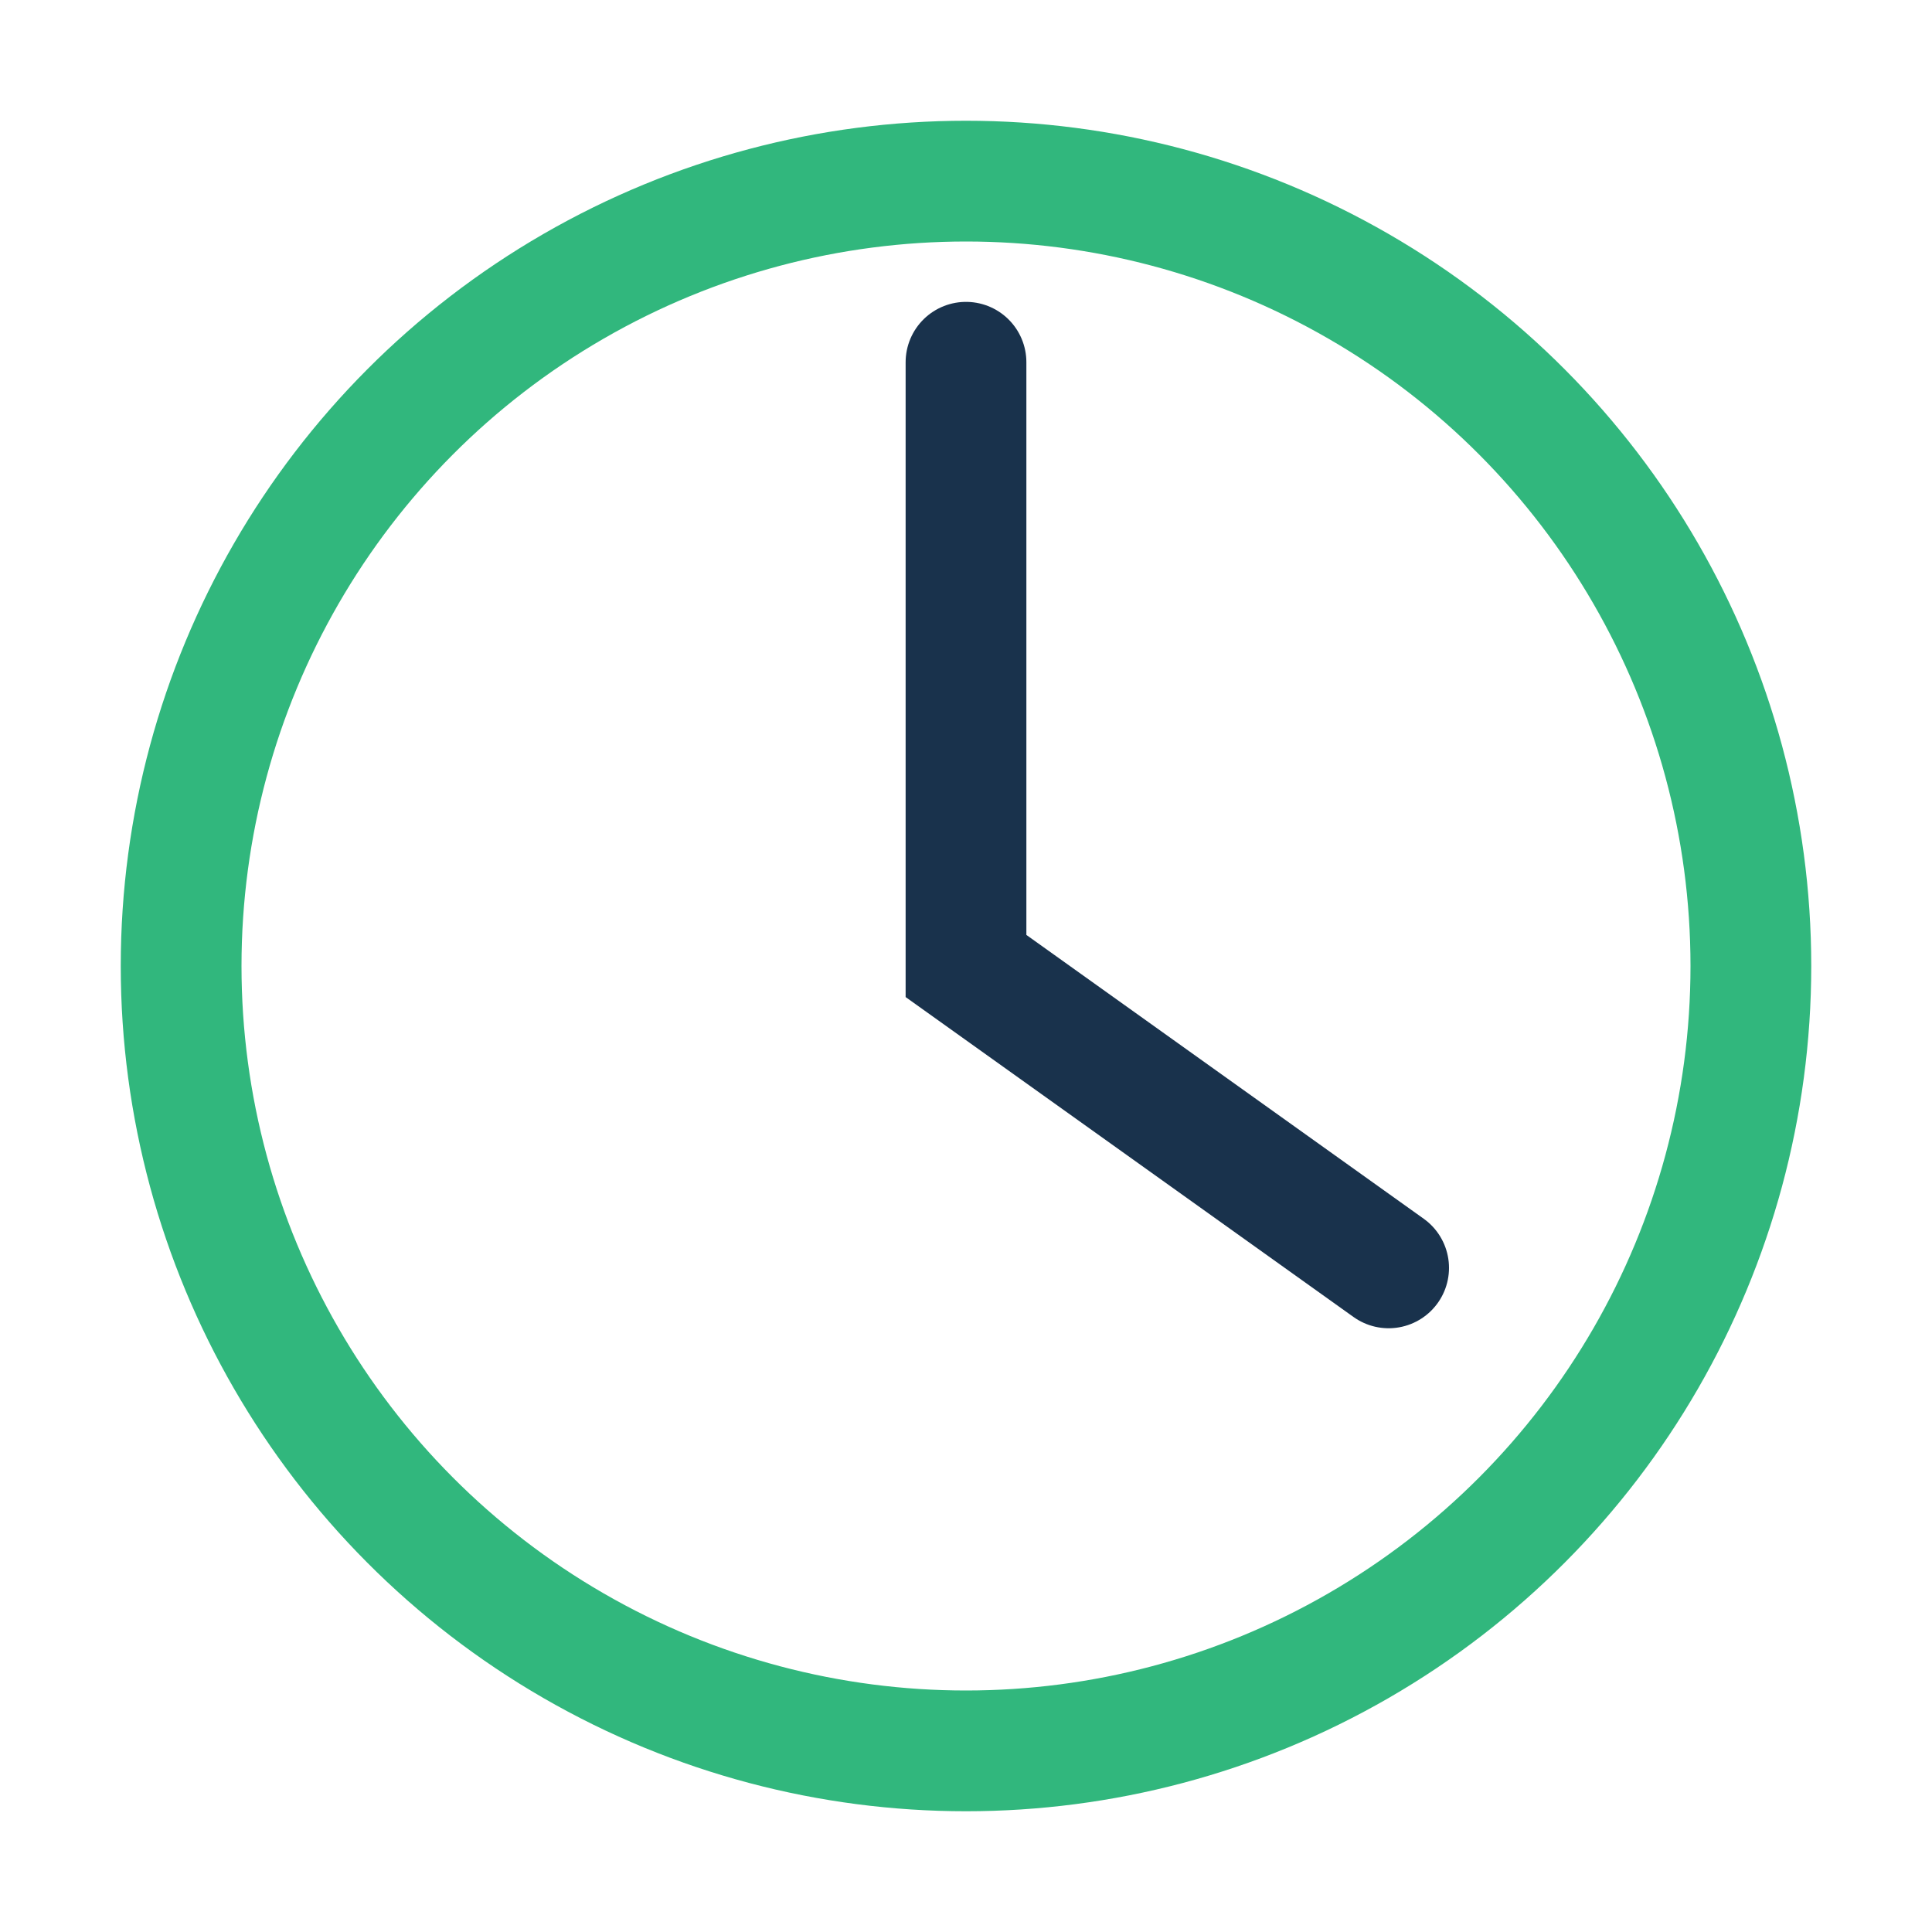
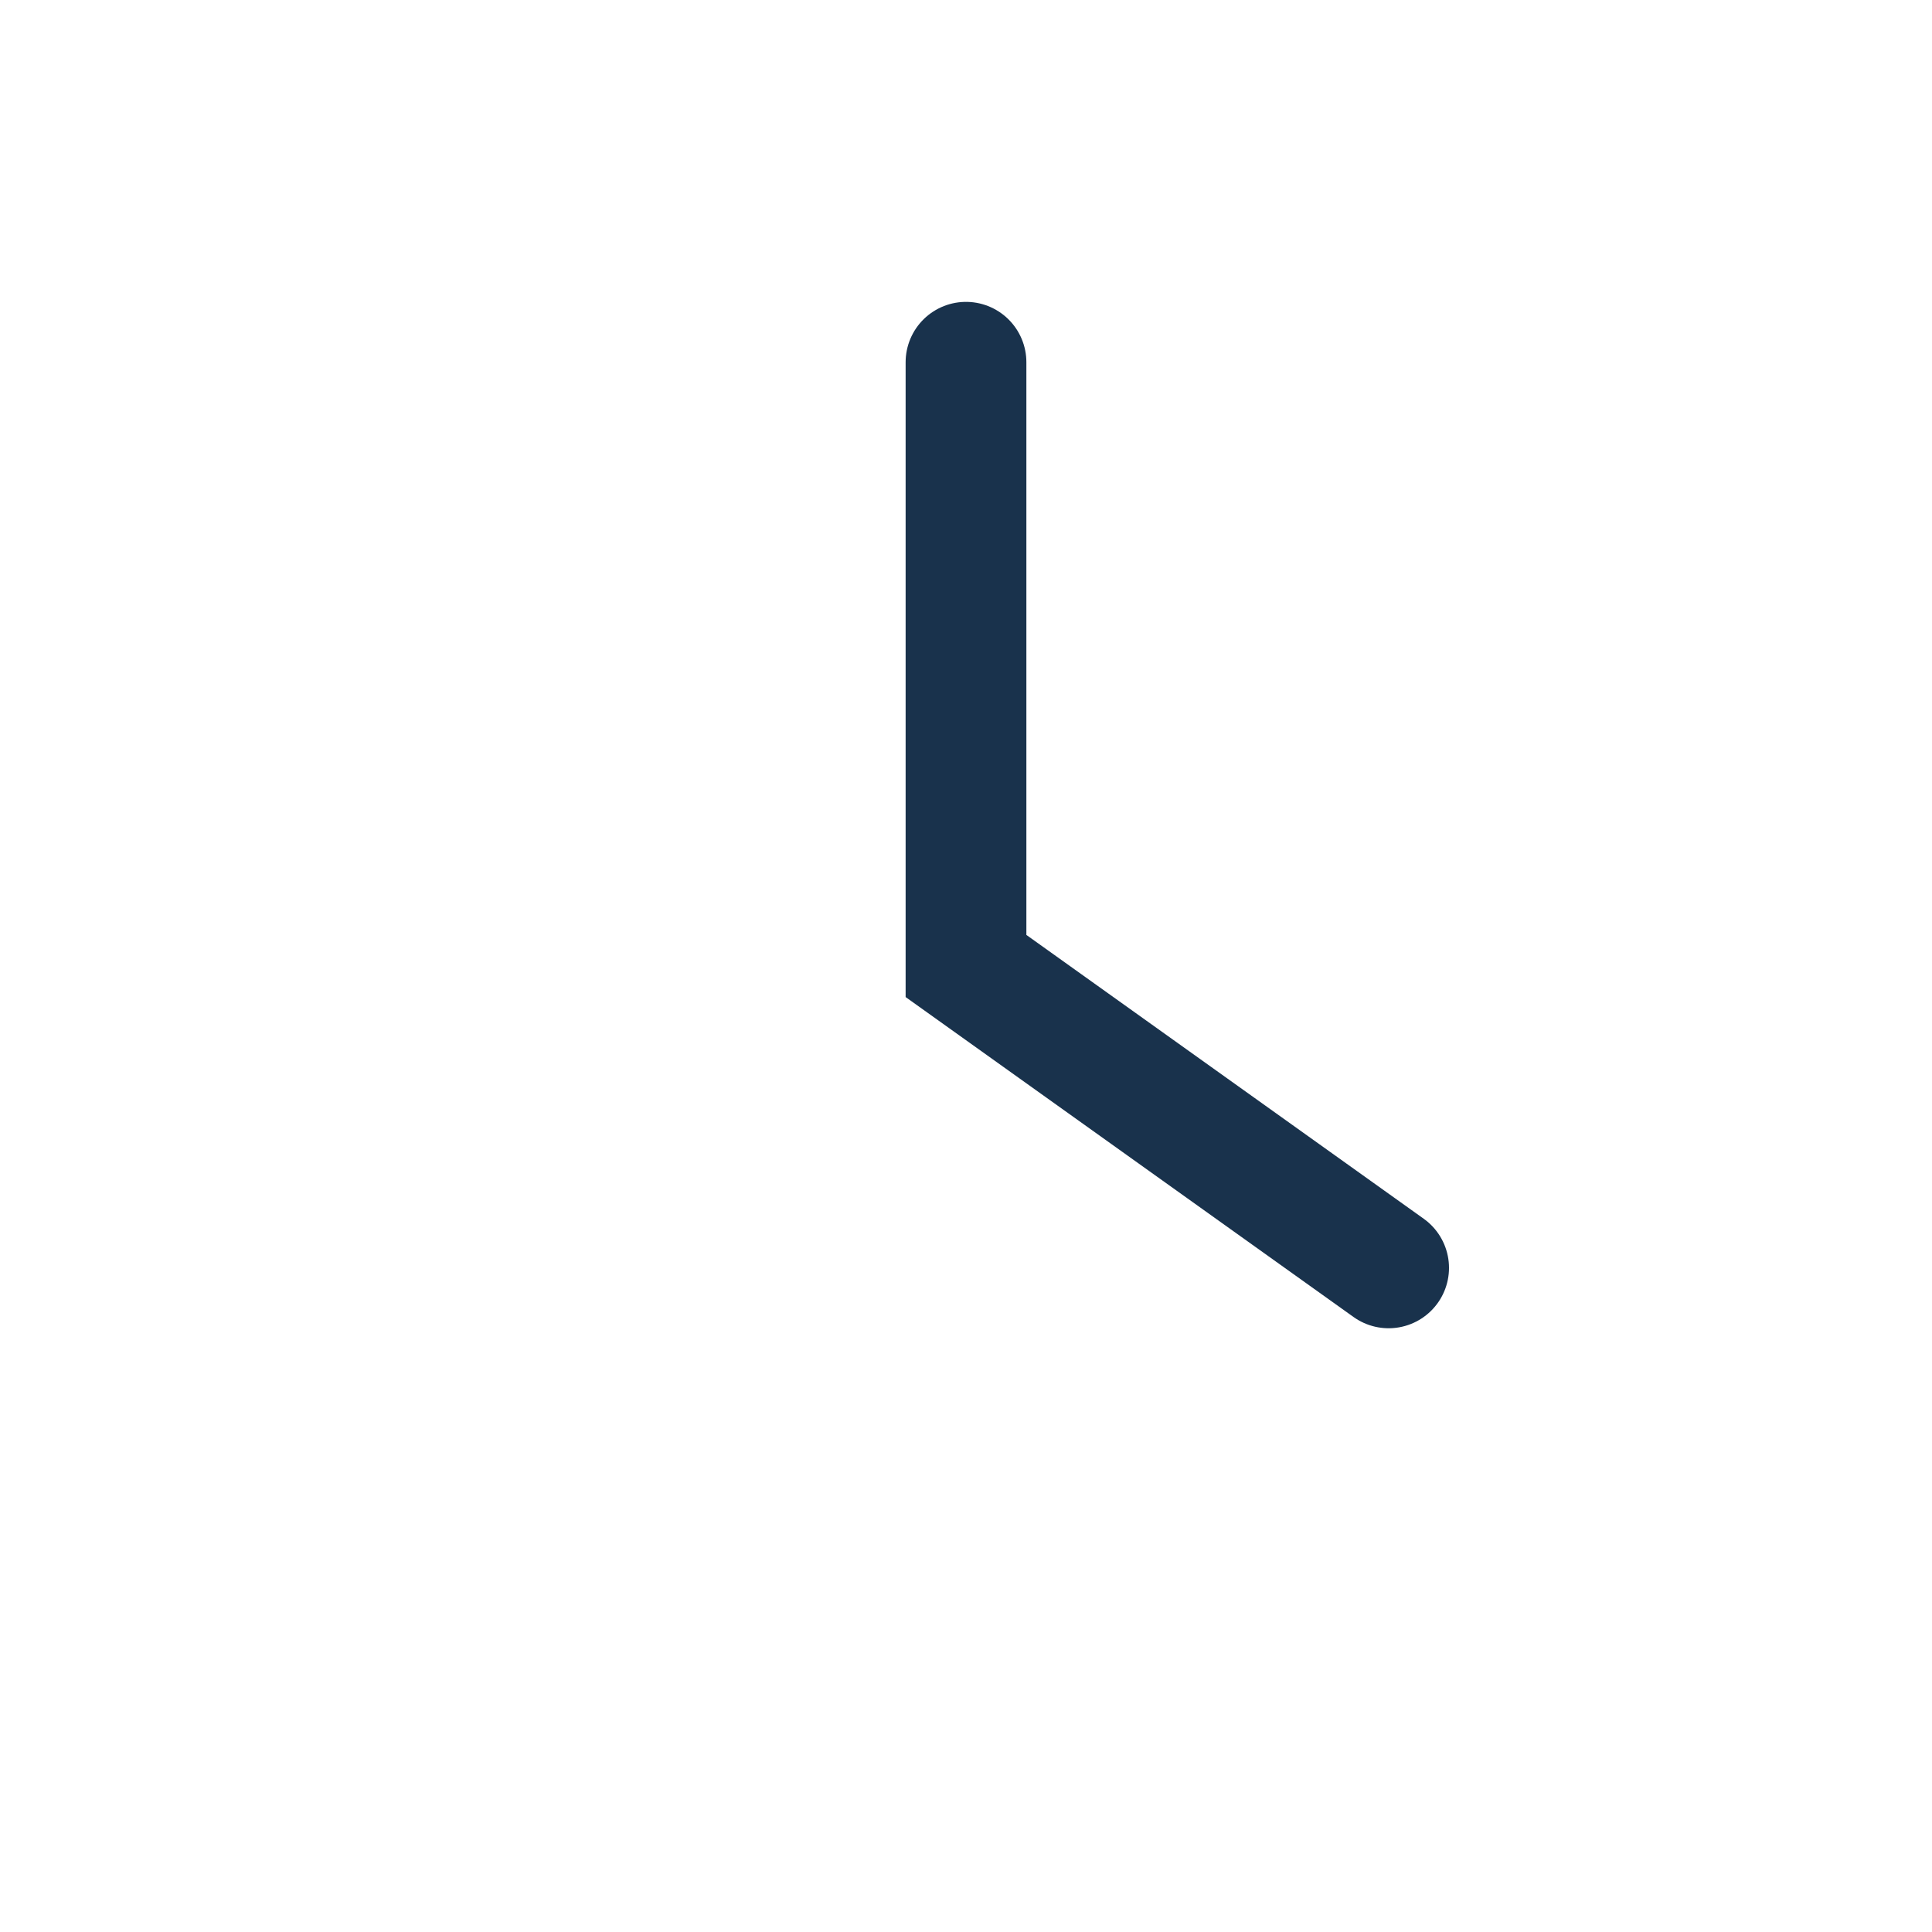
<svg xmlns="http://www.w3.org/2000/svg" width="32" height="32" viewBox="0 0 32 32">
-   <circle cx="16" cy="16" r="13" fill="none" stroke="#31B77D" stroke-width="2" />
  <path d="M16 6v10l7 5" stroke="#19324C" stroke-width="2" fill="none" stroke-linecap="round" />
</svg>